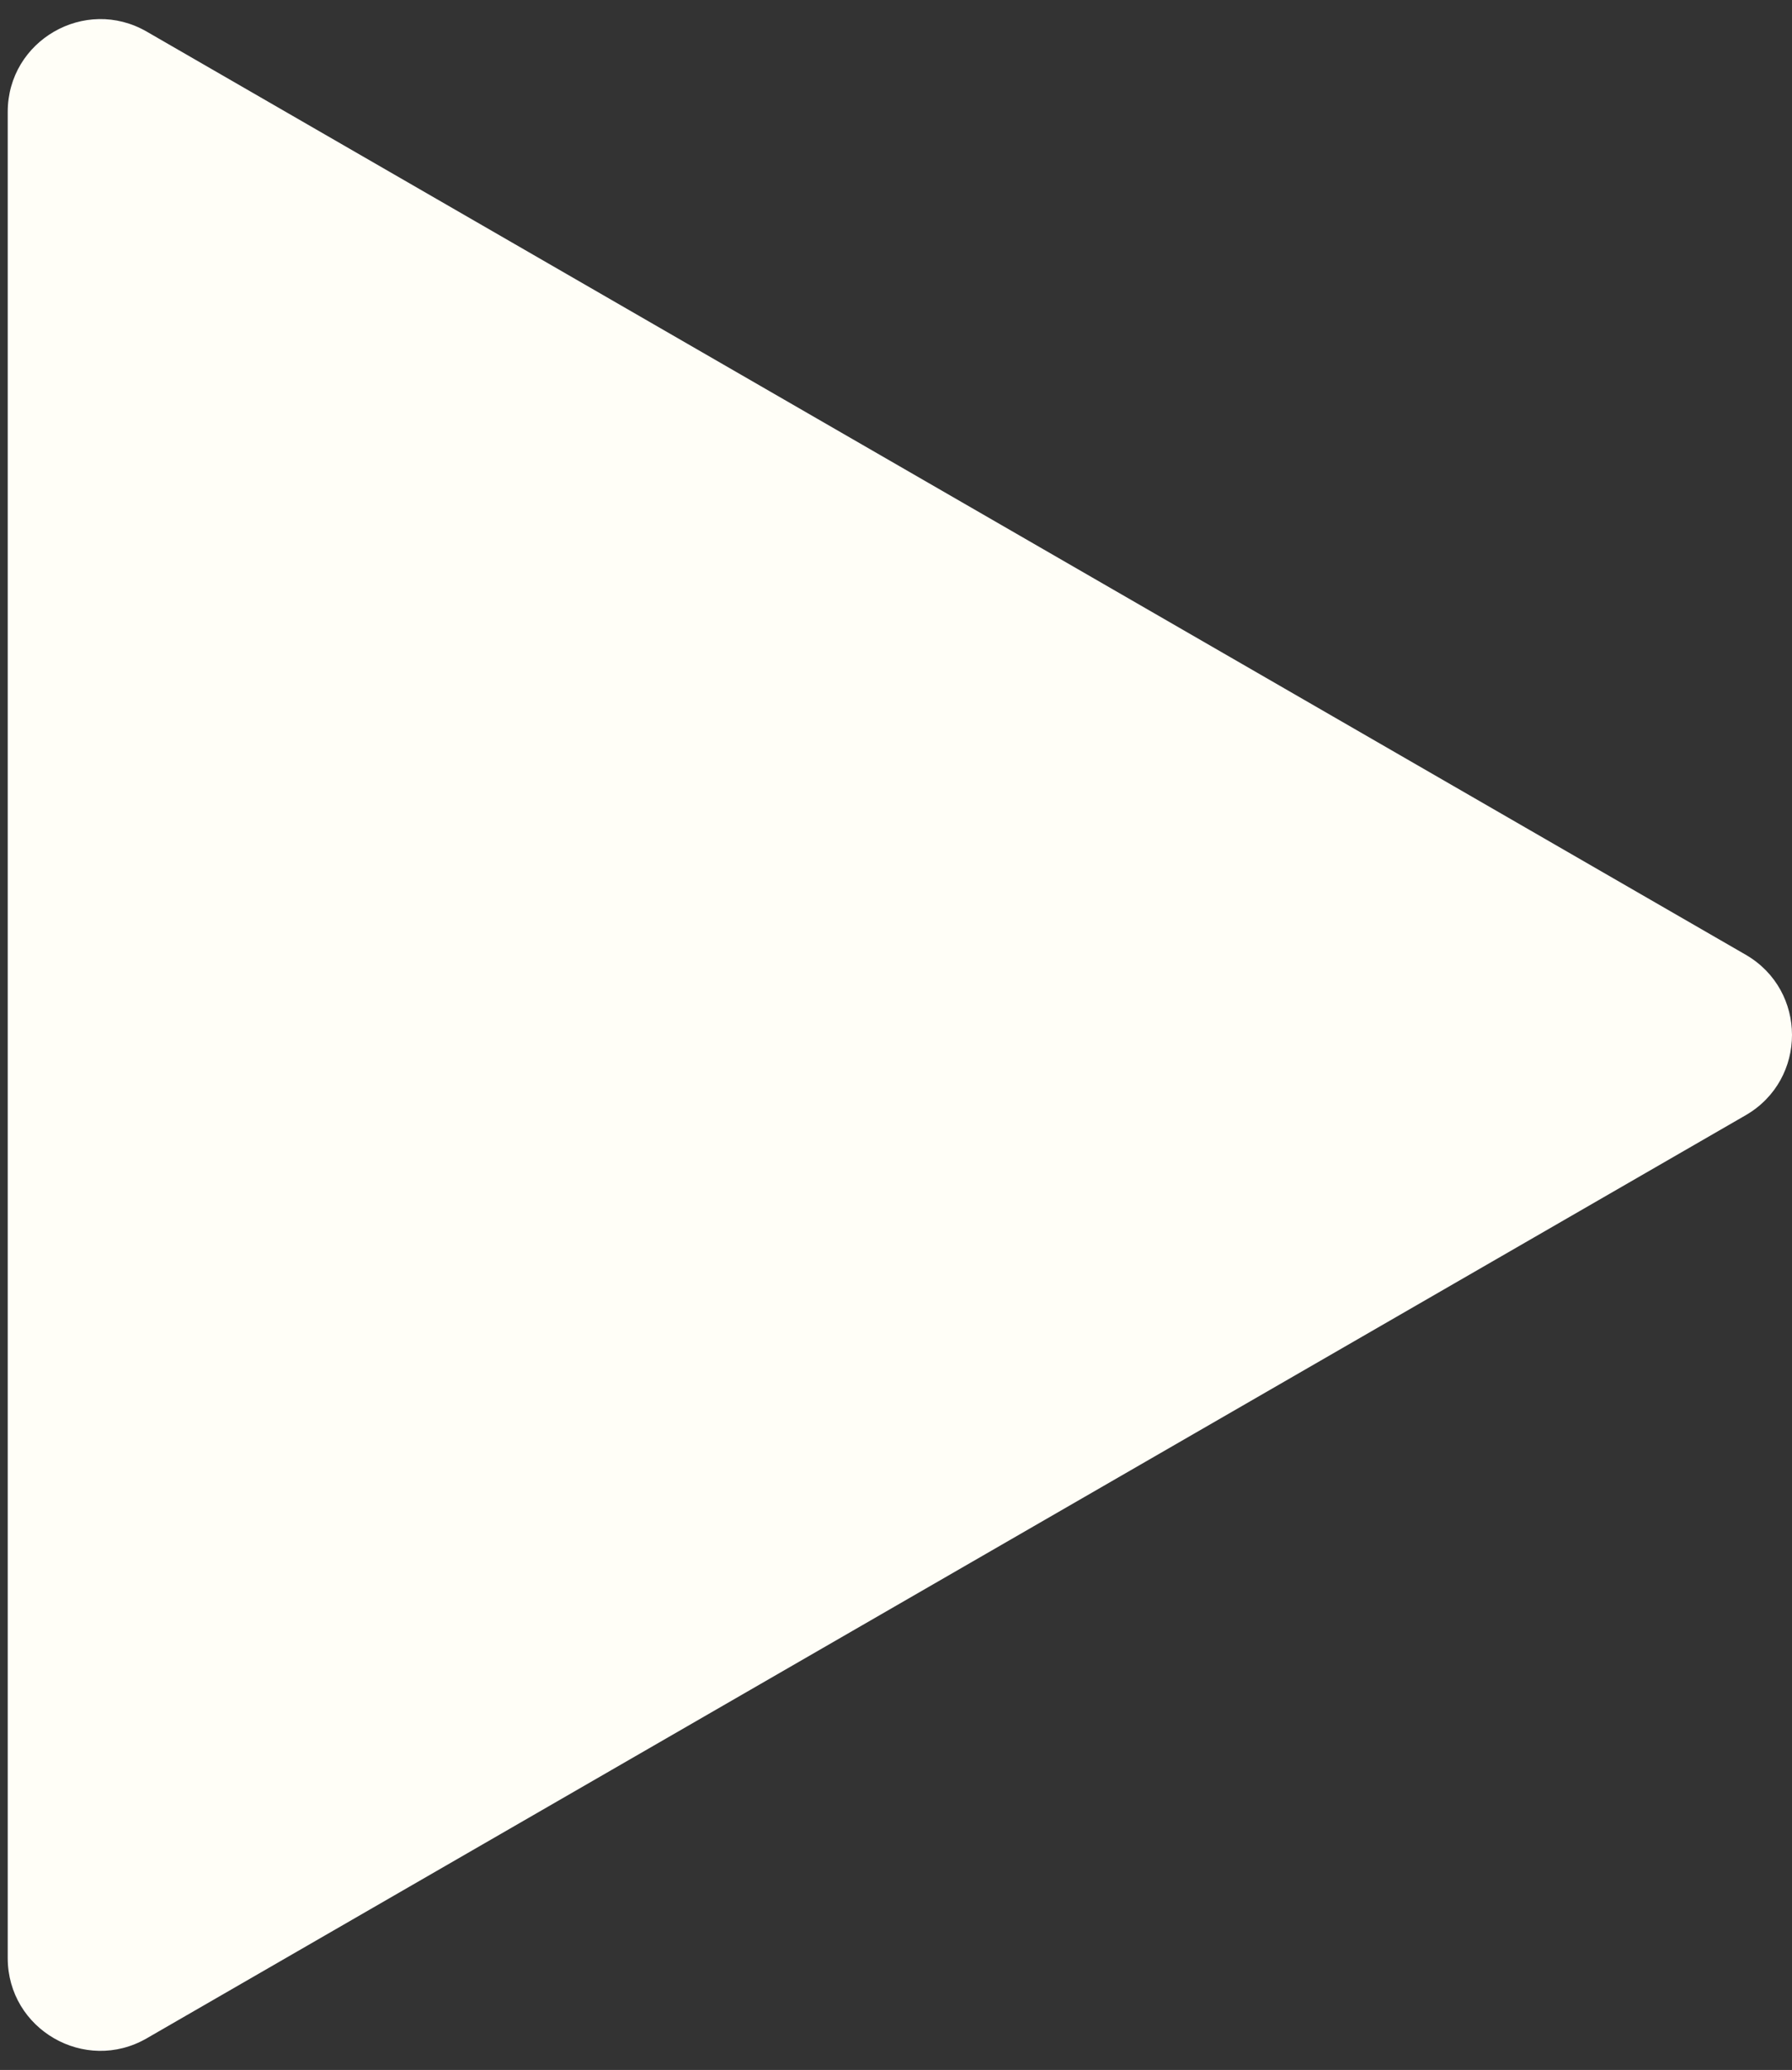
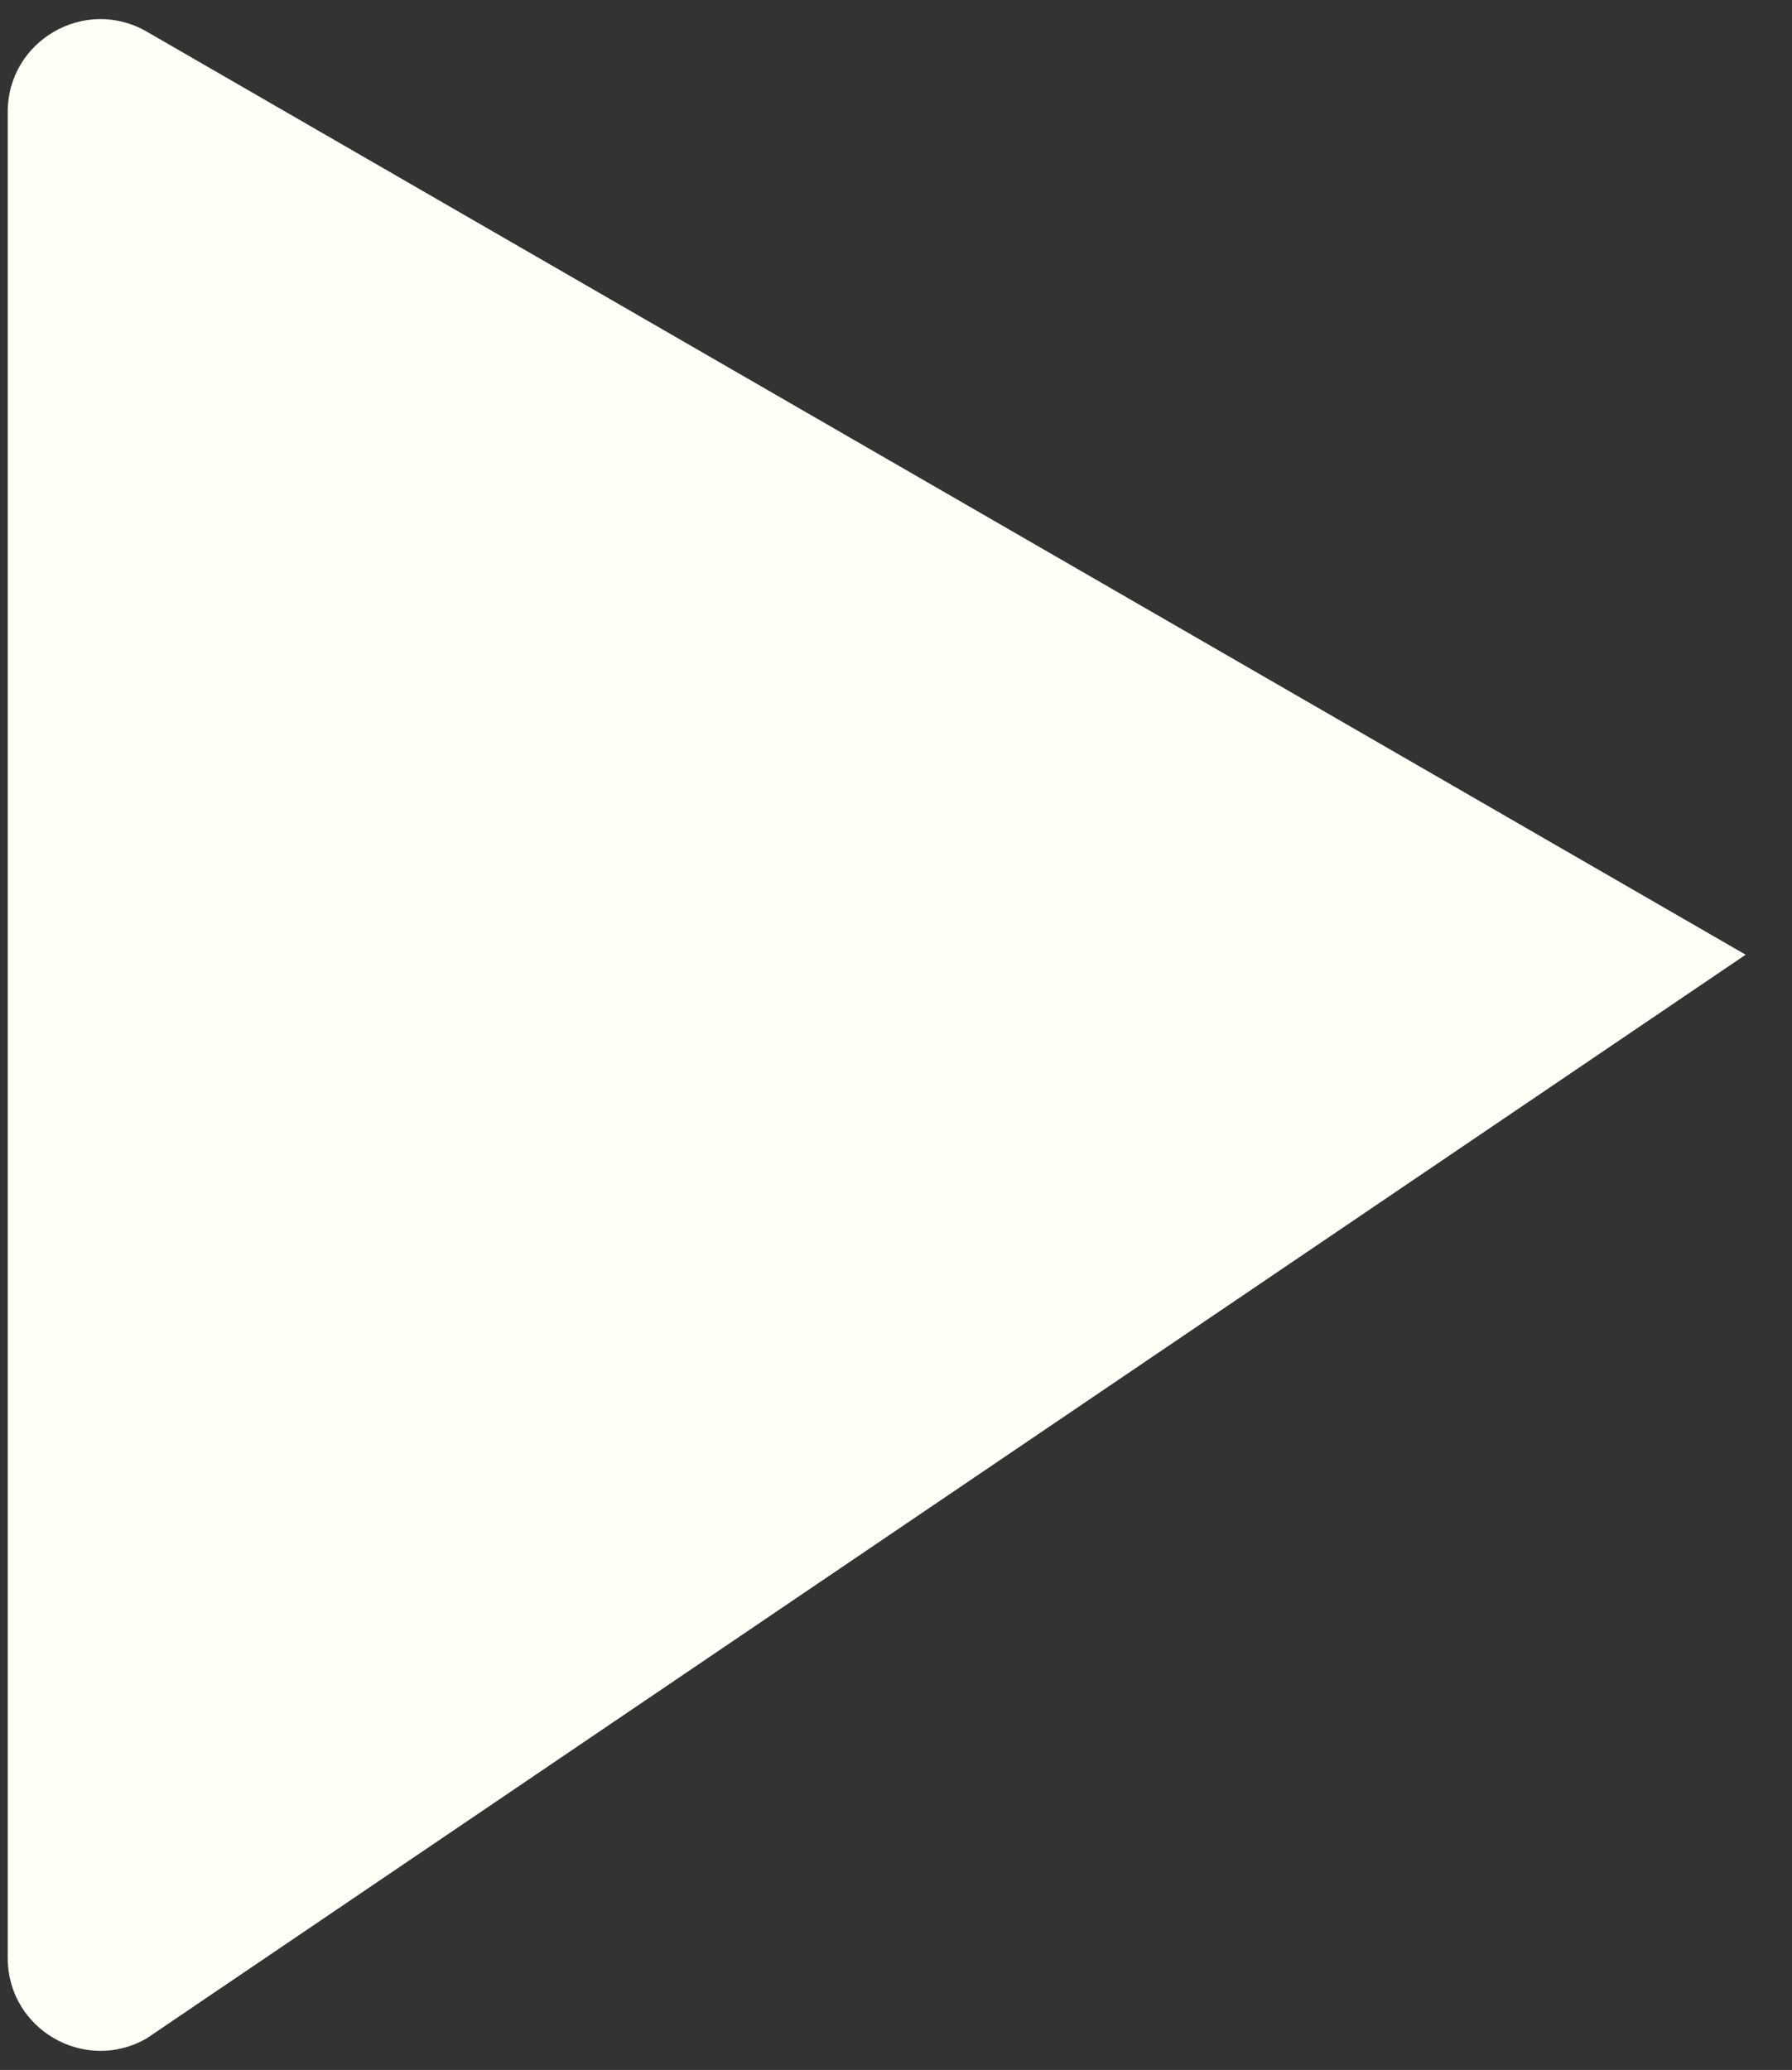
<svg xmlns="http://www.w3.org/2000/svg" width="58" height="67" viewBox="0 0 58 67" fill="none">
  <rect x="0" y="0" width="58" height="67" fill="#333333" stroke="none" />
-   <path d="M56.5 30.902C58.5 32.057 58.5 34.943 56.5 36.098L4.75 65.976C2.75 67.131 0.25 65.687 0.25 63.378L0.25 3.622C0.25 1.313 2.75 -0.131 4.75 1.024L56.5 30.902Z" fill="#FFFEF7" />
+   <path d="M56.5 30.902L4.75 65.976C2.75 67.131 0.25 65.687 0.25 63.378L0.25 3.622C0.25 1.313 2.75 -0.131 4.75 1.024L56.5 30.902Z" fill="#FFFEF7" />
</svg>